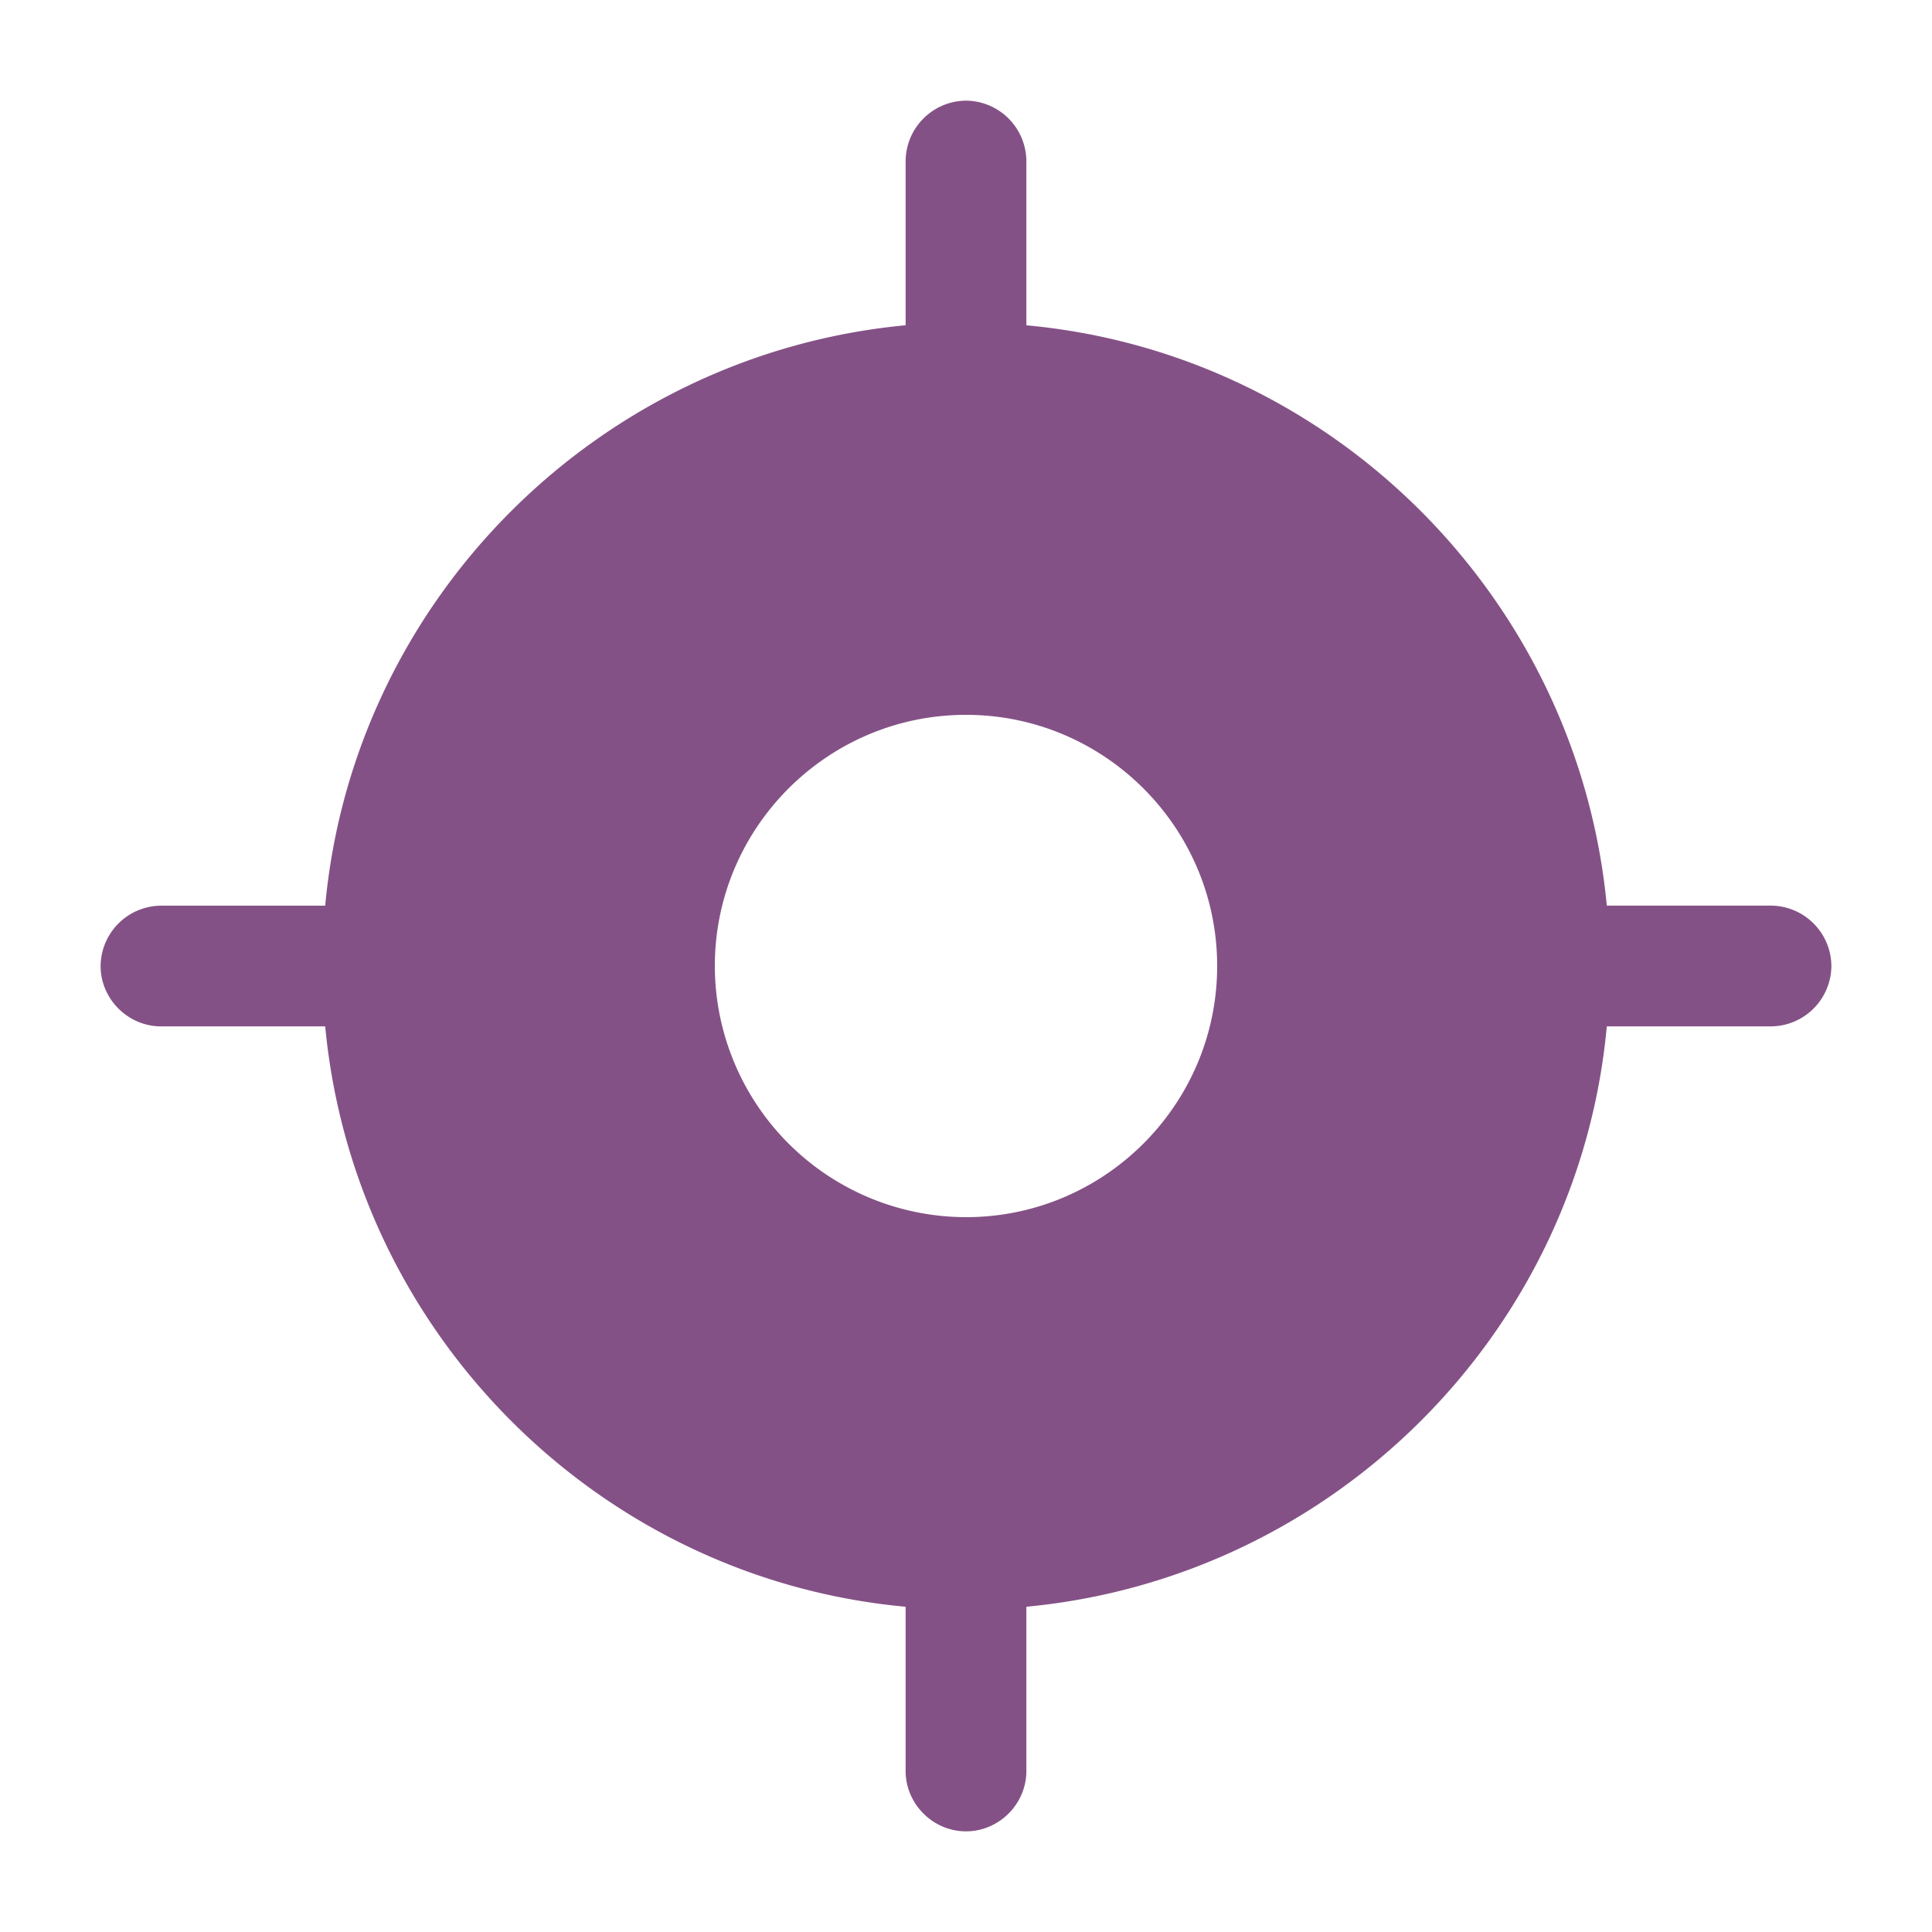
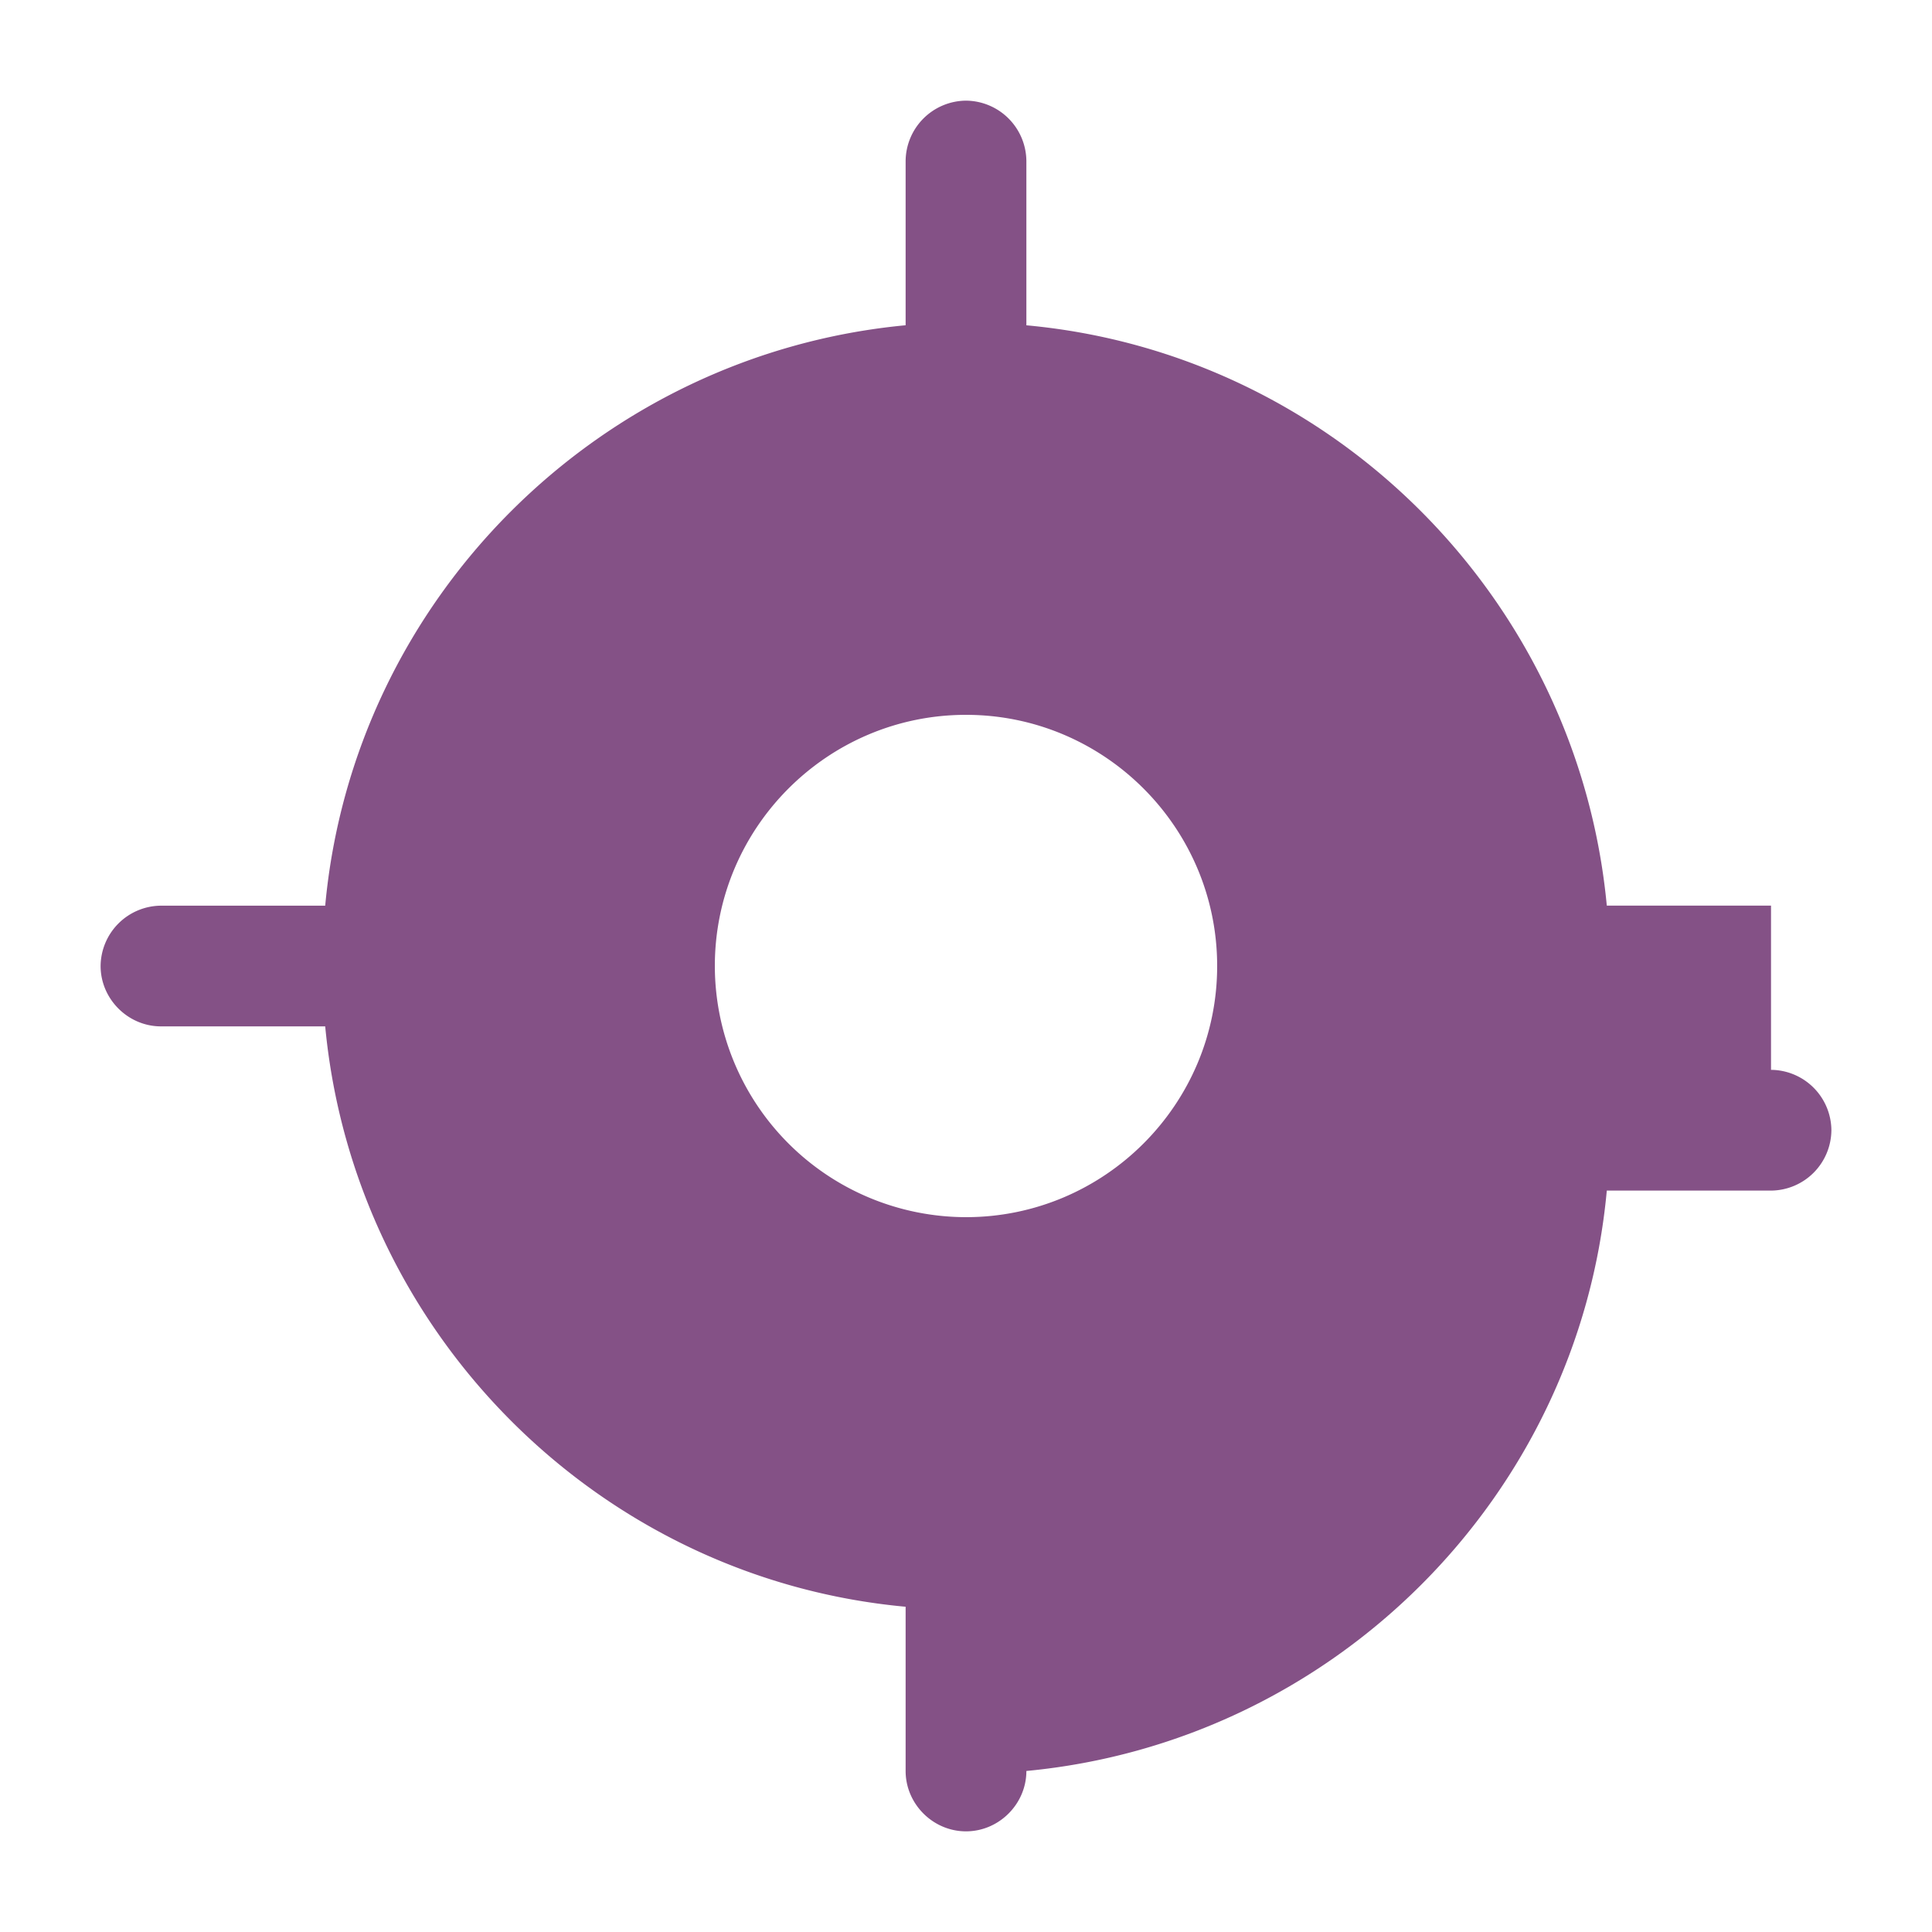
<svg xmlns="http://www.w3.org/2000/svg" width="40" height="40" fill="none">
-   <path d="M36.667 18.75h-3.4C32.667 12.4 27.6 7.318 21.25 6.735v-3.4A1.26 1.26 0 0020 2.084a1.26 1.26 0 00-1.25 1.25v3.4c-6.35.6-11.433 5.667-12.017 12.017h-3.4A1.26 1.26 0 002.083 20c0 .683.567 1.25 1.25 1.25h3.4c.6 6.35 5.667 11.433 12.017 12.016v3.4c0 .684.567 1.25 1.25 1.25s1.25-.566 1.25-1.25v-3.4c6.35-.6 11.433-5.666 12.017-12.016h3.4a1.26 1.26 0 001.25-1.25 1.26 1.26 0 00-1.25-1.25zM20 25.2a5.207 5.207 0 01-5.2-5.2c0-2.866 2.333-5.2 5.2-5.2s5.2 2.334 5.2 5.2c0 2.867-2.333 5.2-5.2 5.2z" fill="#845186" />
+   <path d="M36.667 18.75h-3.4C32.667 12.4 27.6 7.318 21.25 6.735v-3.4A1.26 1.26 0 0020 2.084a1.26 1.26 0 00-1.25 1.25v3.4c-6.35.6-11.433 5.667-12.017 12.017h-3.4A1.26 1.26 0 002.083 20c0 .683.567 1.25 1.25 1.25h3.4c.6 6.35 5.667 11.433 12.017 12.016v3.4c0 .684.567 1.25 1.25 1.25s1.25-.566 1.25-1.25c6.35-.6 11.433-5.666 12.017-12.016h3.4a1.26 1.26 0 001.25-1.25 1.26 1.26 0 00-1.25-1.25zM20 25.2a5.207 5.207 0 01-5.2-5.2c0-2.866 2.333-5.2 5.2-5.2s5.2 2.334 5.2 5.2c0 2.867-2.333 5.2-5.2 5.2z" fill="#845186" />
</svg>